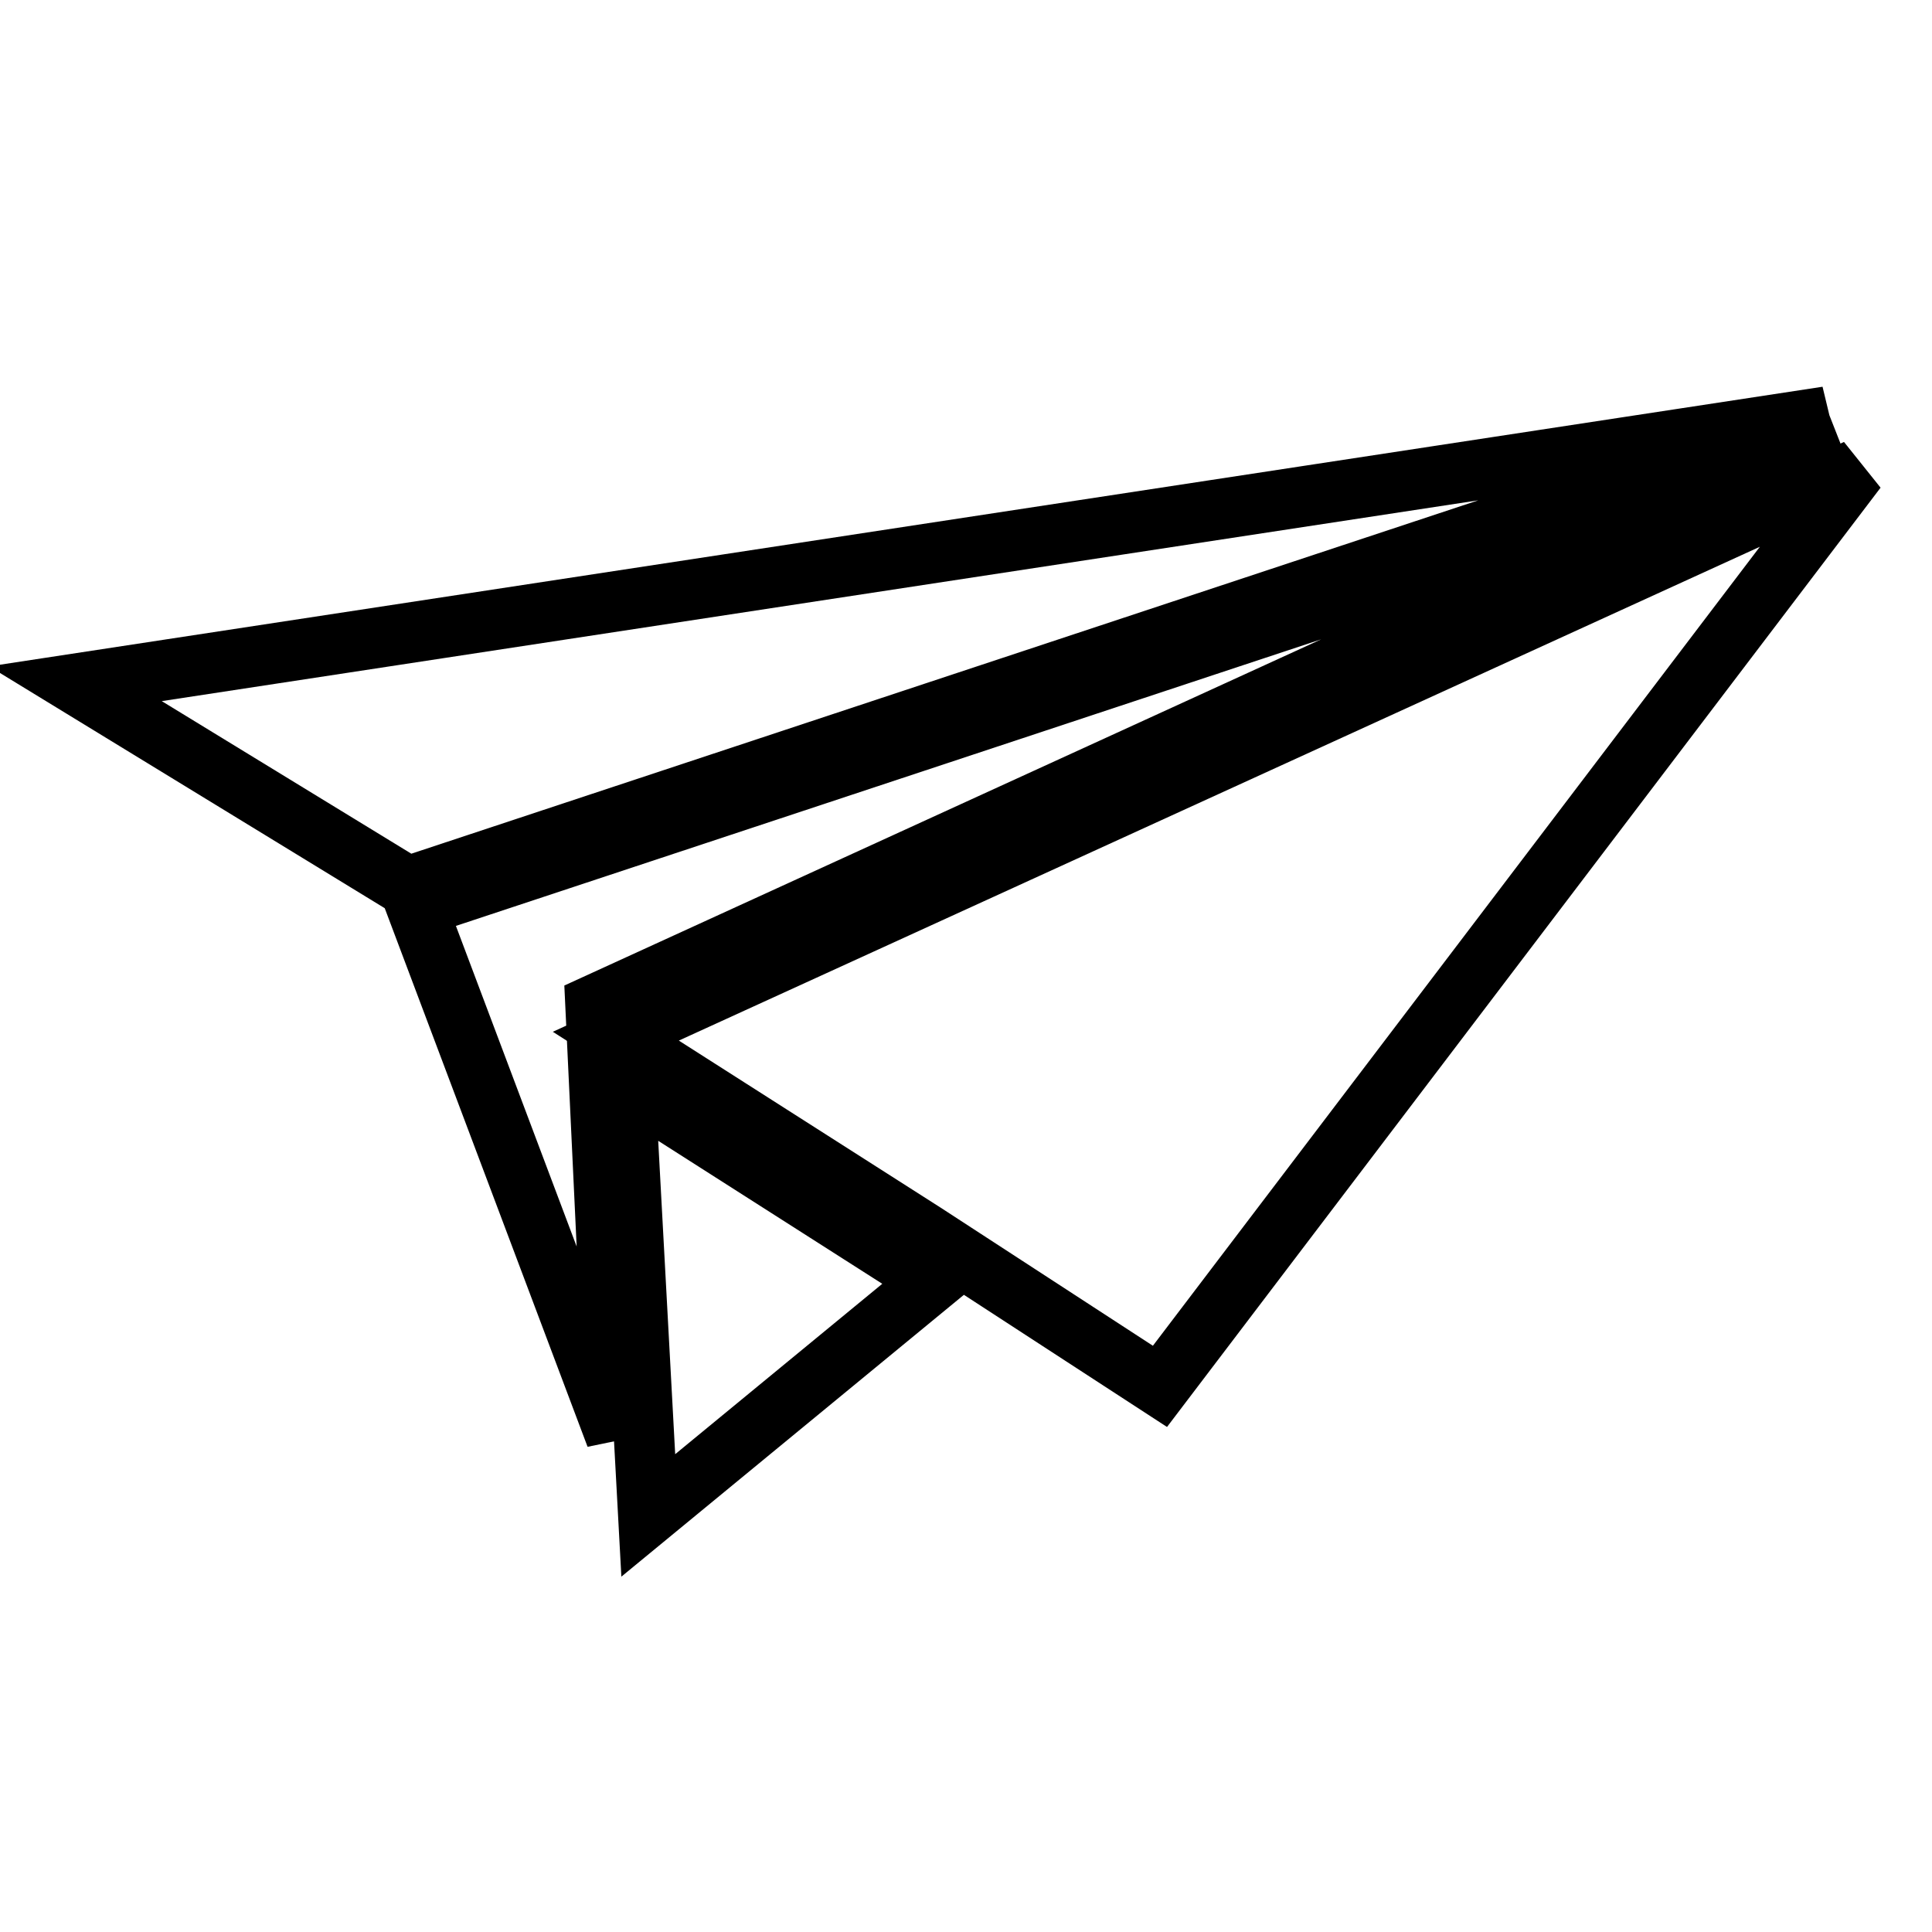
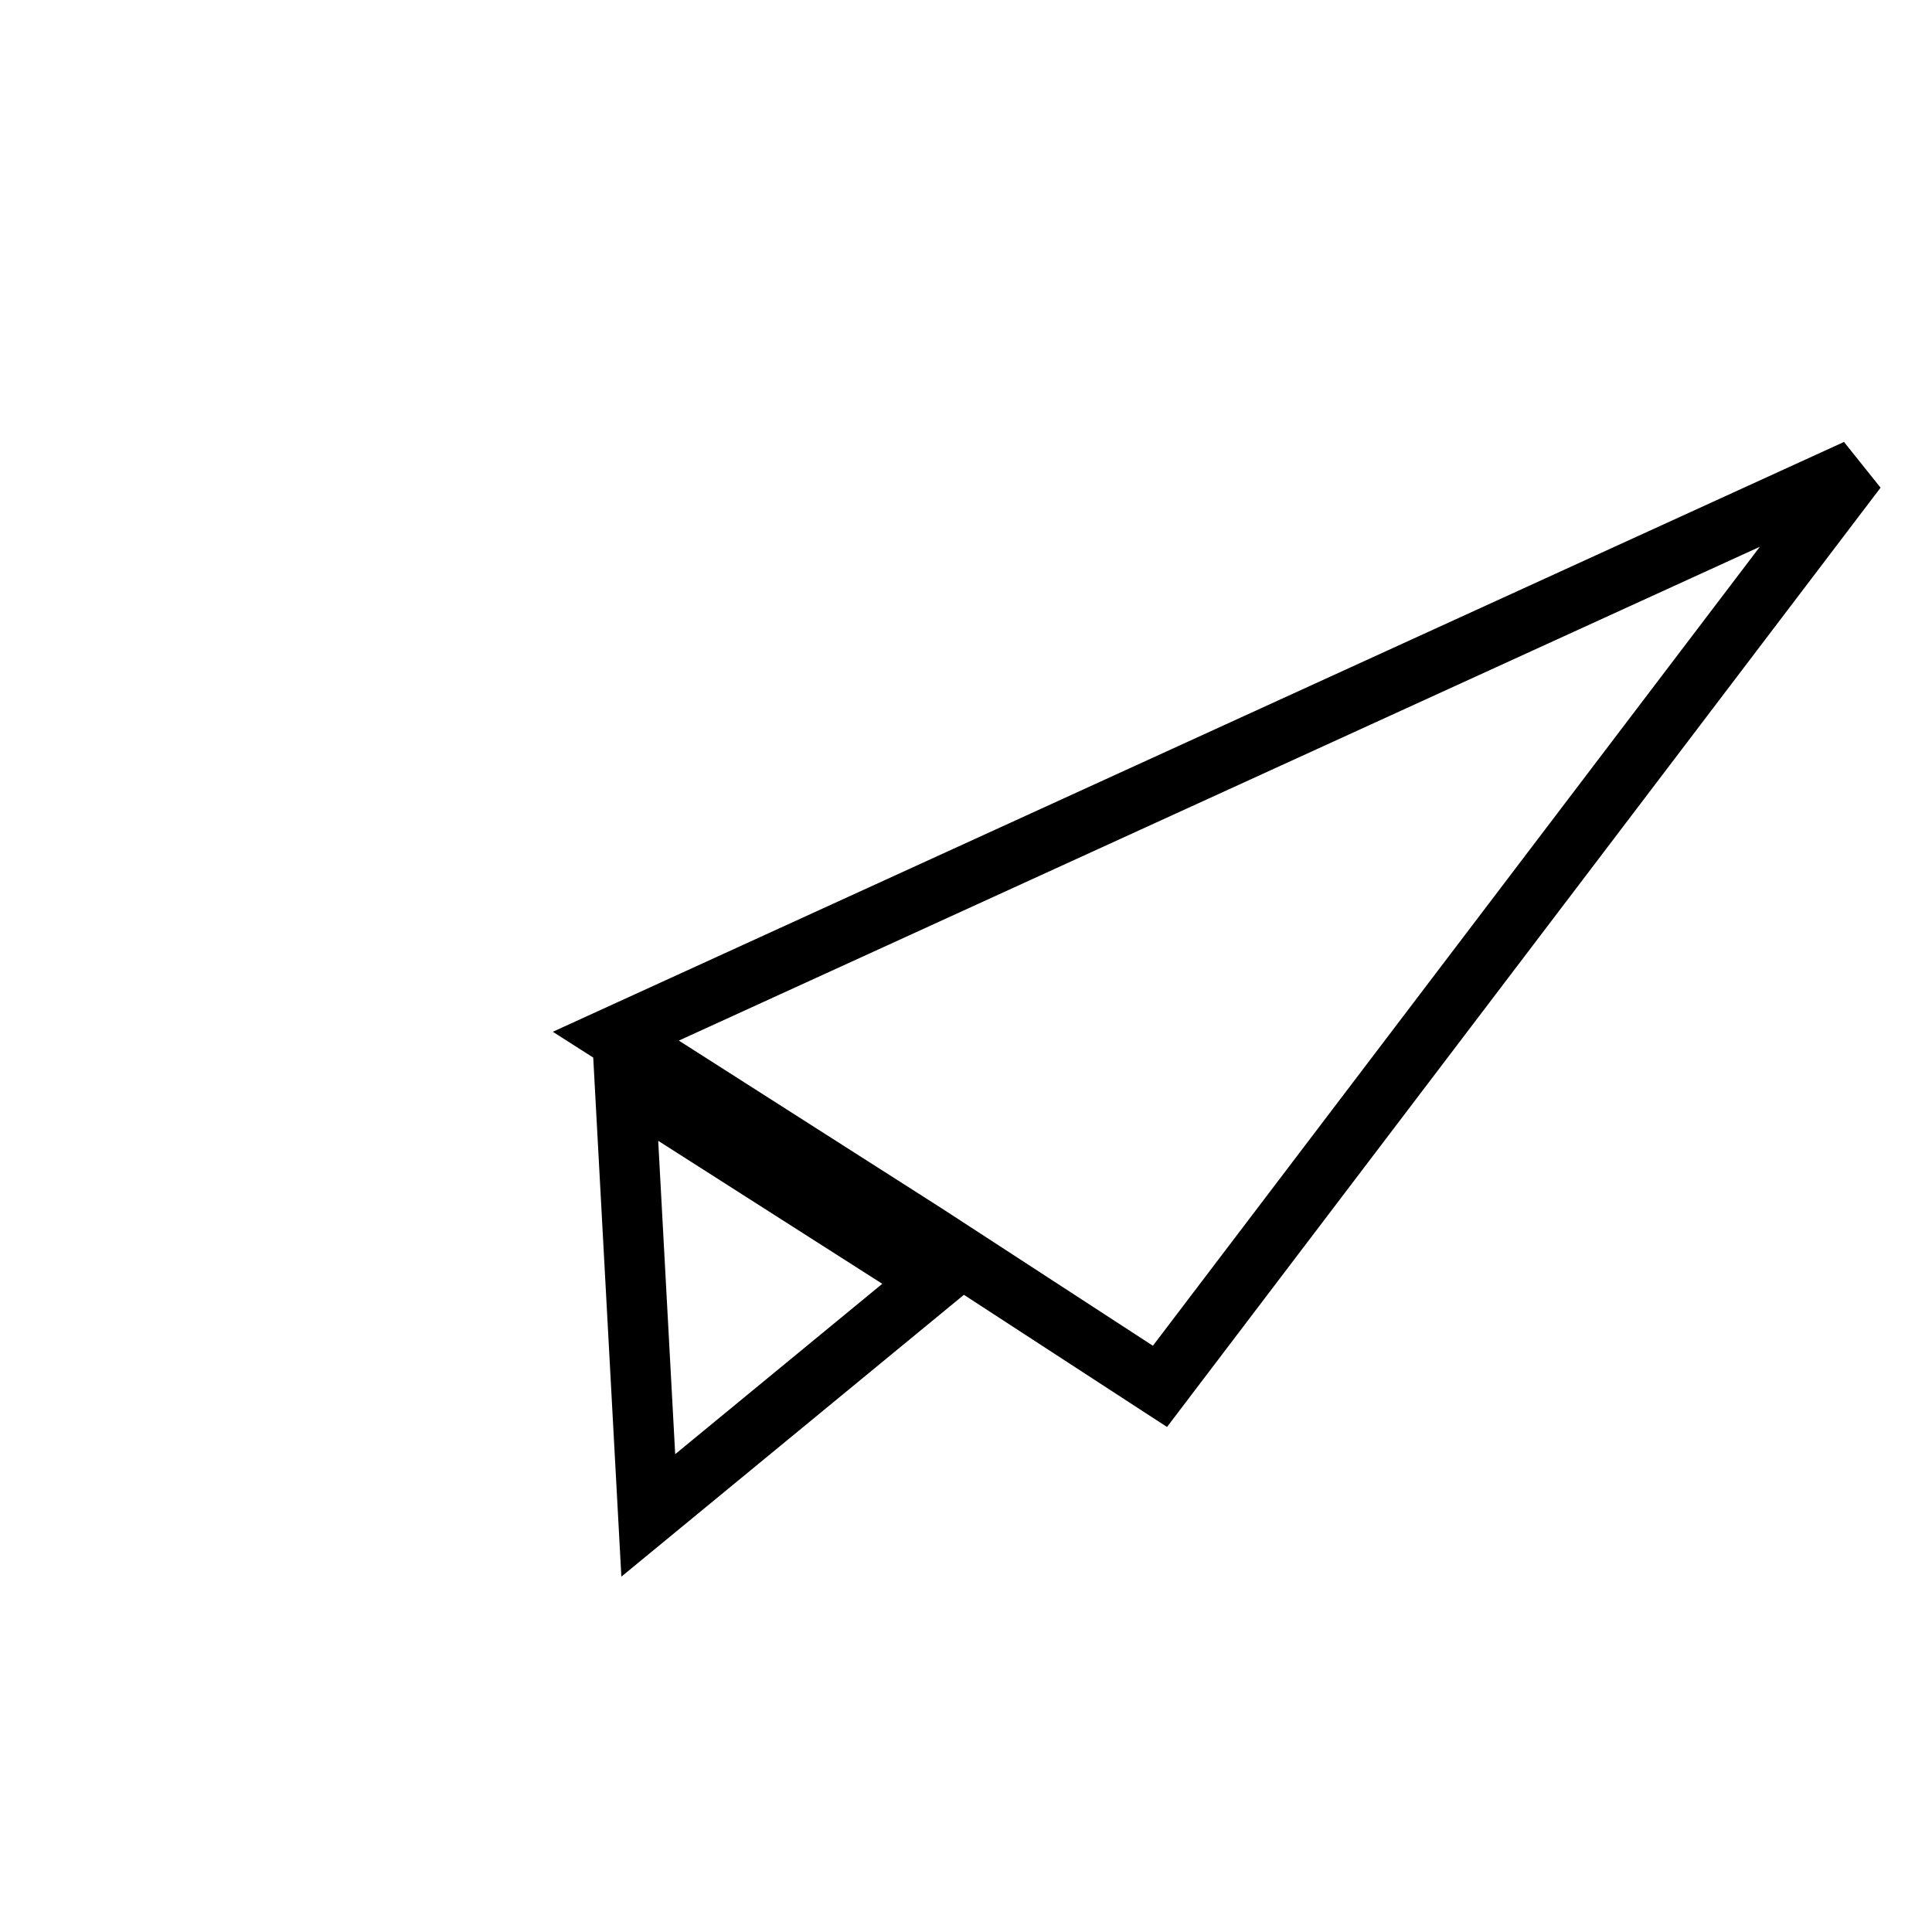
<svg xmlns="http://www.w3.org/2000/svg" version="1.1" x="0px" y="0px" viewBox="0 0 256 256" enable-background="new 0 0 256 256" xml:space="preserve">
  <g>
-     <path stroke-width="8" fill-opacity="0" stroke="#000000" d="M10,90.6l232.1-35.4L54,117.5L10,90.6z M55.2,120.2l188.1-62.3L78.9,133.1l2.7,57.2L55.2,120.2z" />
    <path stroke-width="8" fill-opacity="0" stroke="#000000" d="M85.9,200.8l-3.1-57.2l40.9,26.1L85.9,200.8z M153.7,183.7l-31.2-20.3l-40.9-26.1L246,62.2L153.7,183.7z" />
  </g>
</svg>